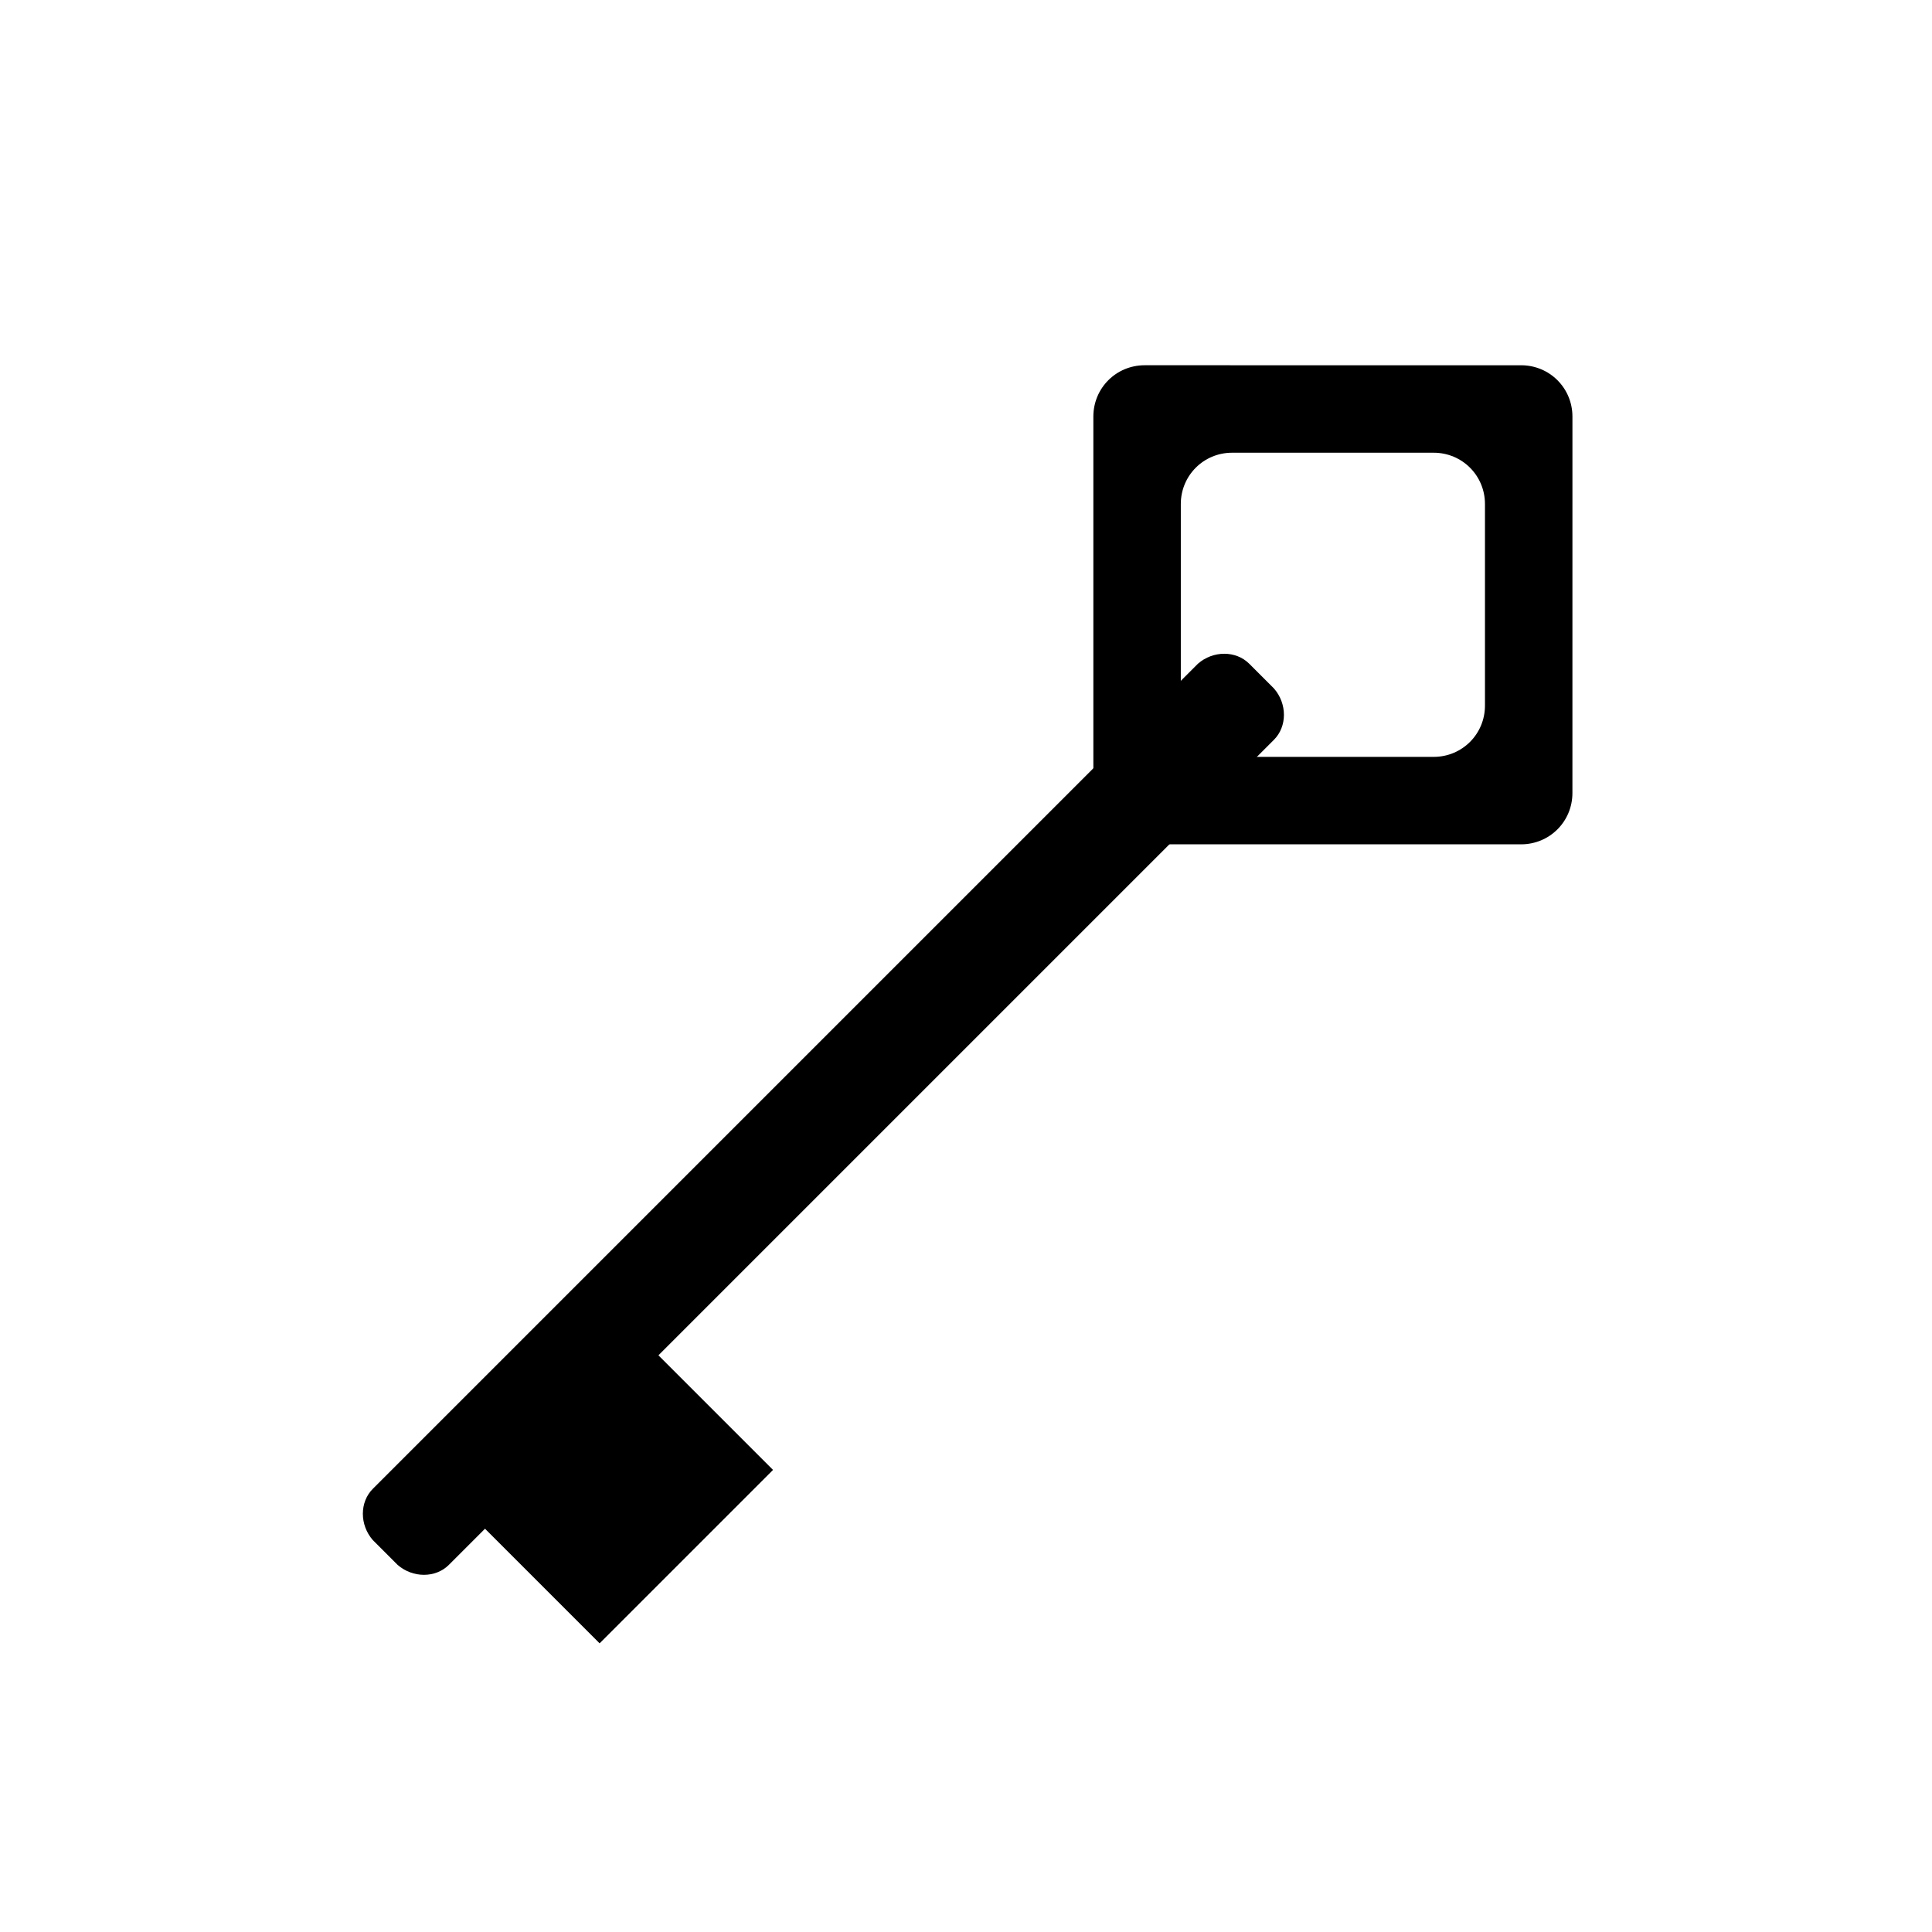
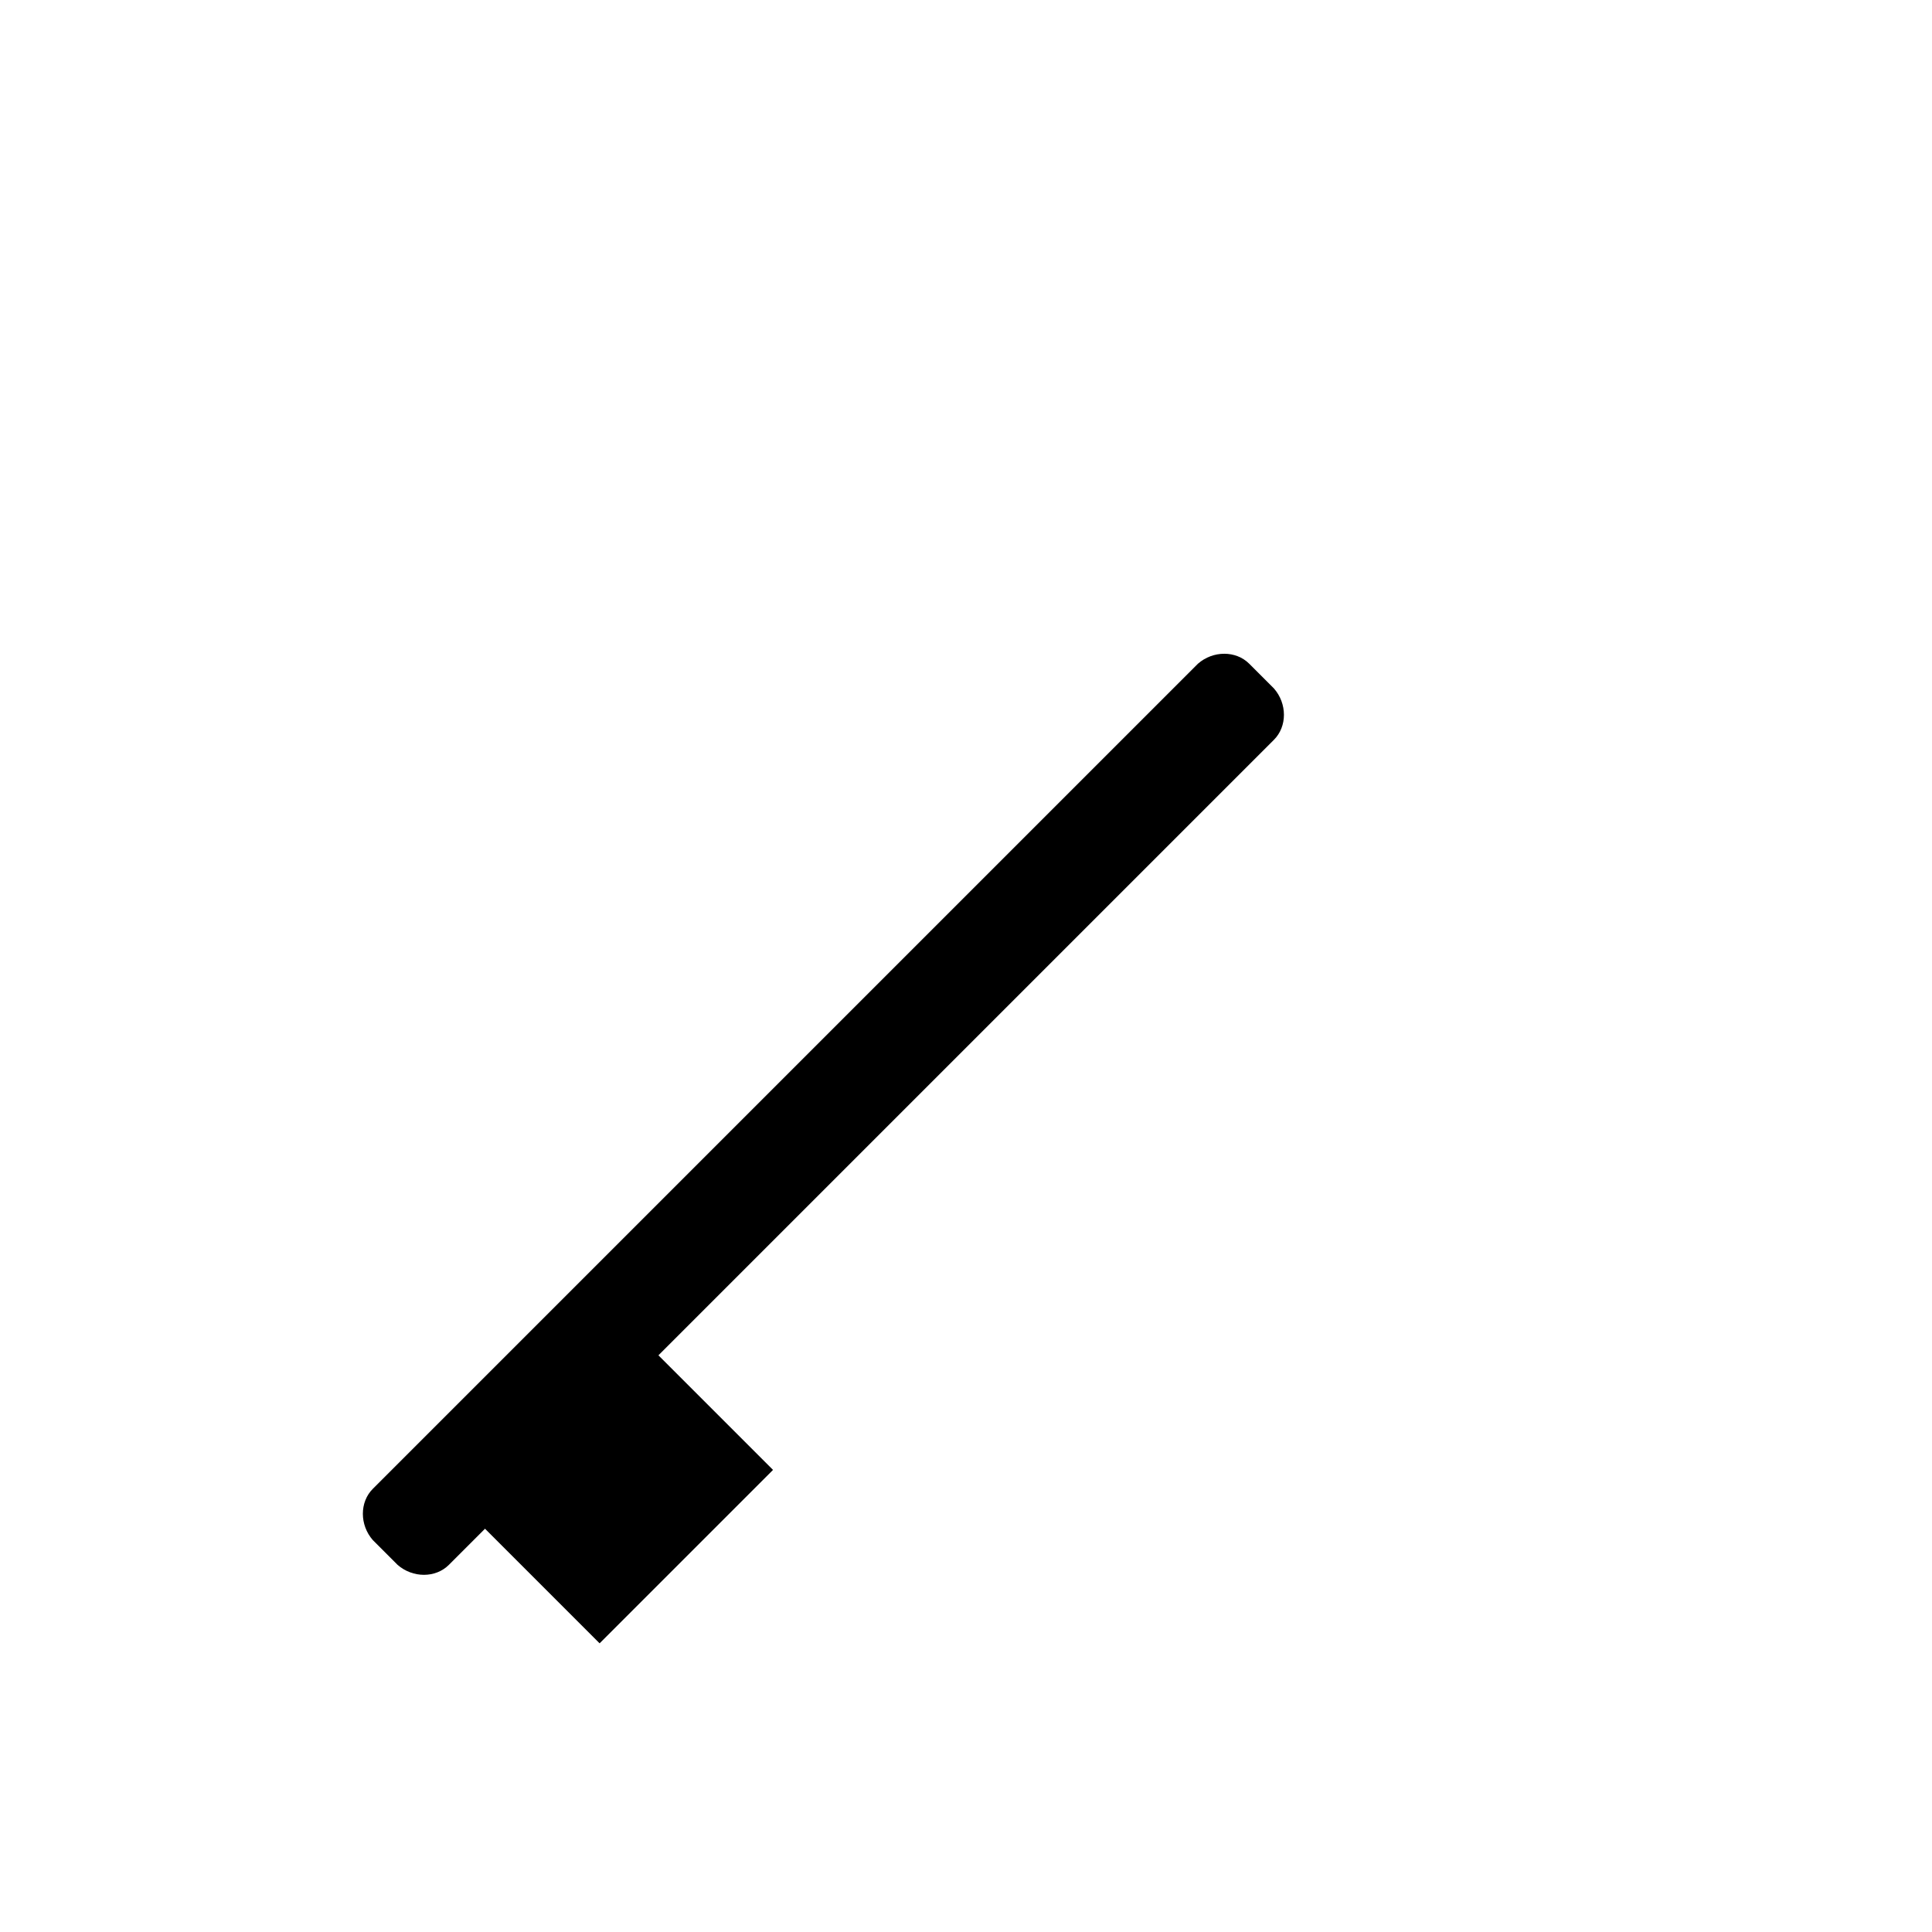
<svg xmlns="http://www.w3.org/2000/svg" fill="#000000" width="800px" height="800px" version="1.1" viewBox="144 144 512 512">
  <g>
    <path d="m262.96 558.7 218.65-218.65c3.527-3.527 3.527-9.574 0-13.602l-6.551-6.551c-3.527-3.527-9.574-3.527-13.602 0l-218.65 218.65c-3.527 3.527-3.527 9.574 0 13.602l6.551 6.551c4.031 3.527 10.078 3.527 13.602 0z" />
    <path d="m348.86 533.54-45.957 45.957-32.062-32.062 45.957-45.957z" />
-     <path d="m433.75 254.4v99.754c0 7.559 6.047 13.602 13.602 13.602h99.754c7.559 0 13.602-6.047 13.602-13.602l0.004-99.754c0-7.559-6.047-13.602-13.602-13.602l-99.758-0.004c-7.555 0-13.602 6.047-13.602 13.605zm90.184 90.18h-53.406c-7.559 0-13.602-6.047-13.602-13.602v-53.402c0-7.559 6.047-13.602 13.602-13.602h53.402c7.559 0 13.602 6.047 13.602 13.602v53.402c0.004 7.559-6.043 13.602-13.598 13.602z" />
  </g>
</svg>